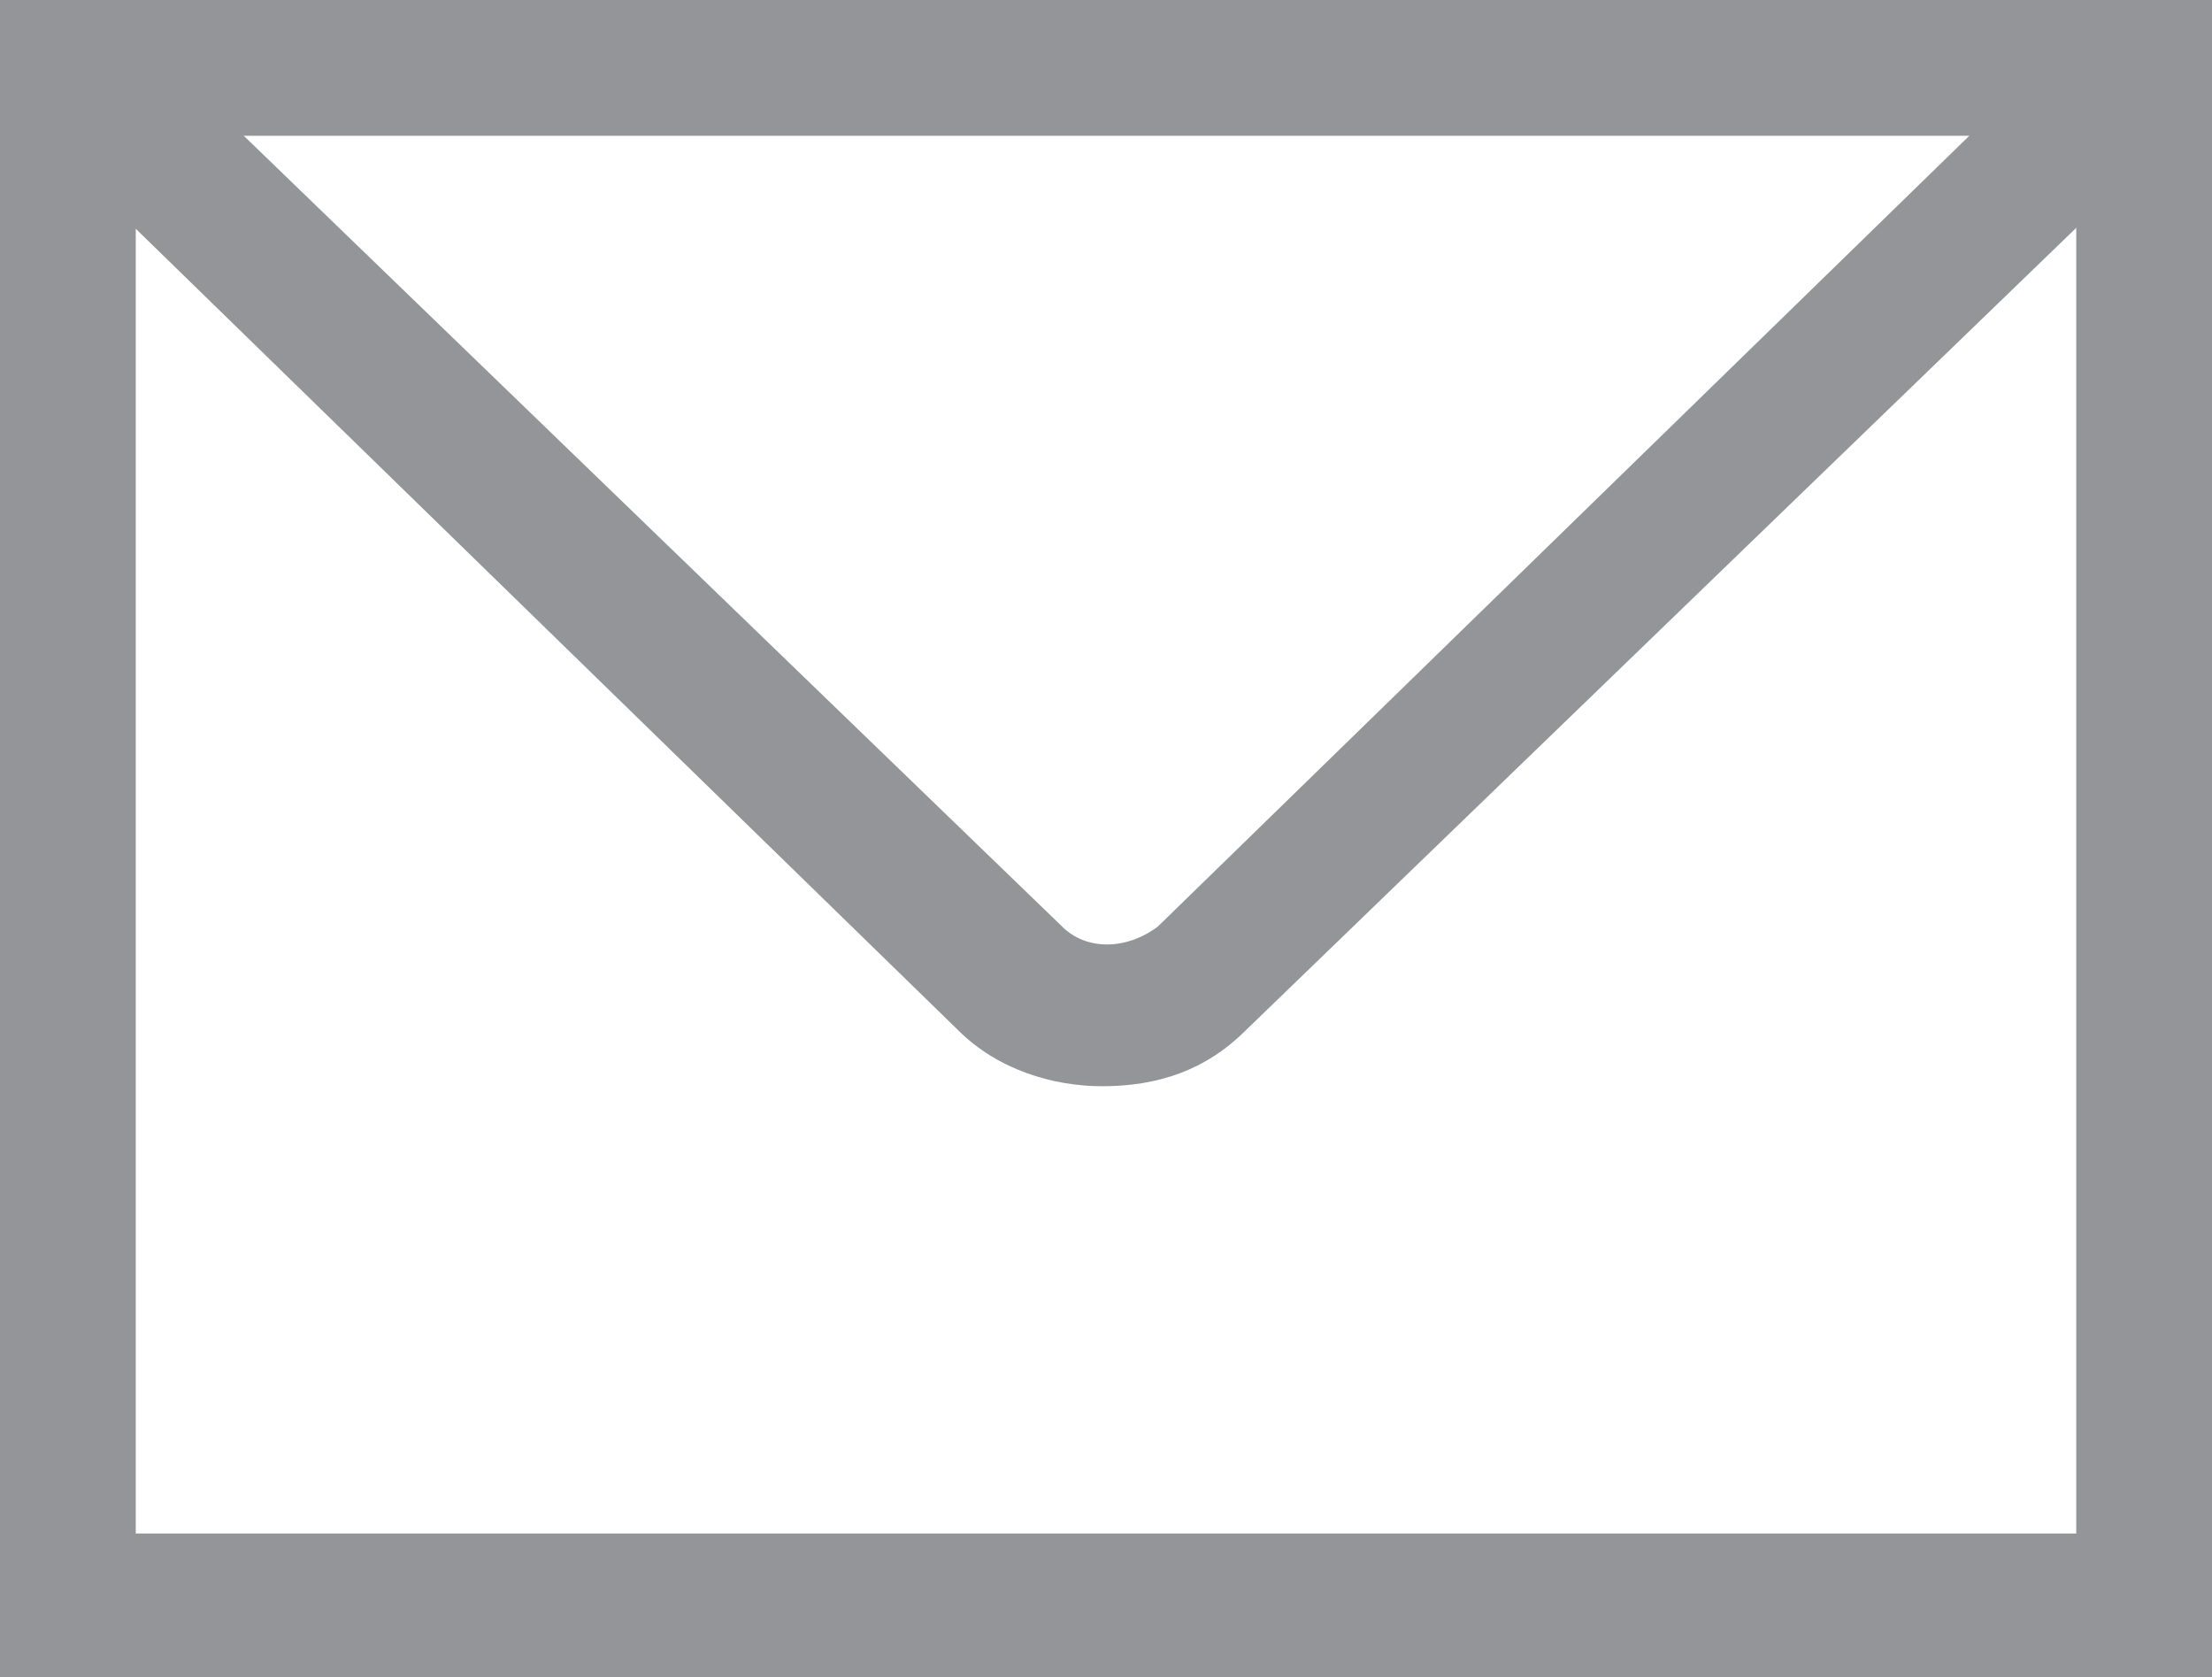
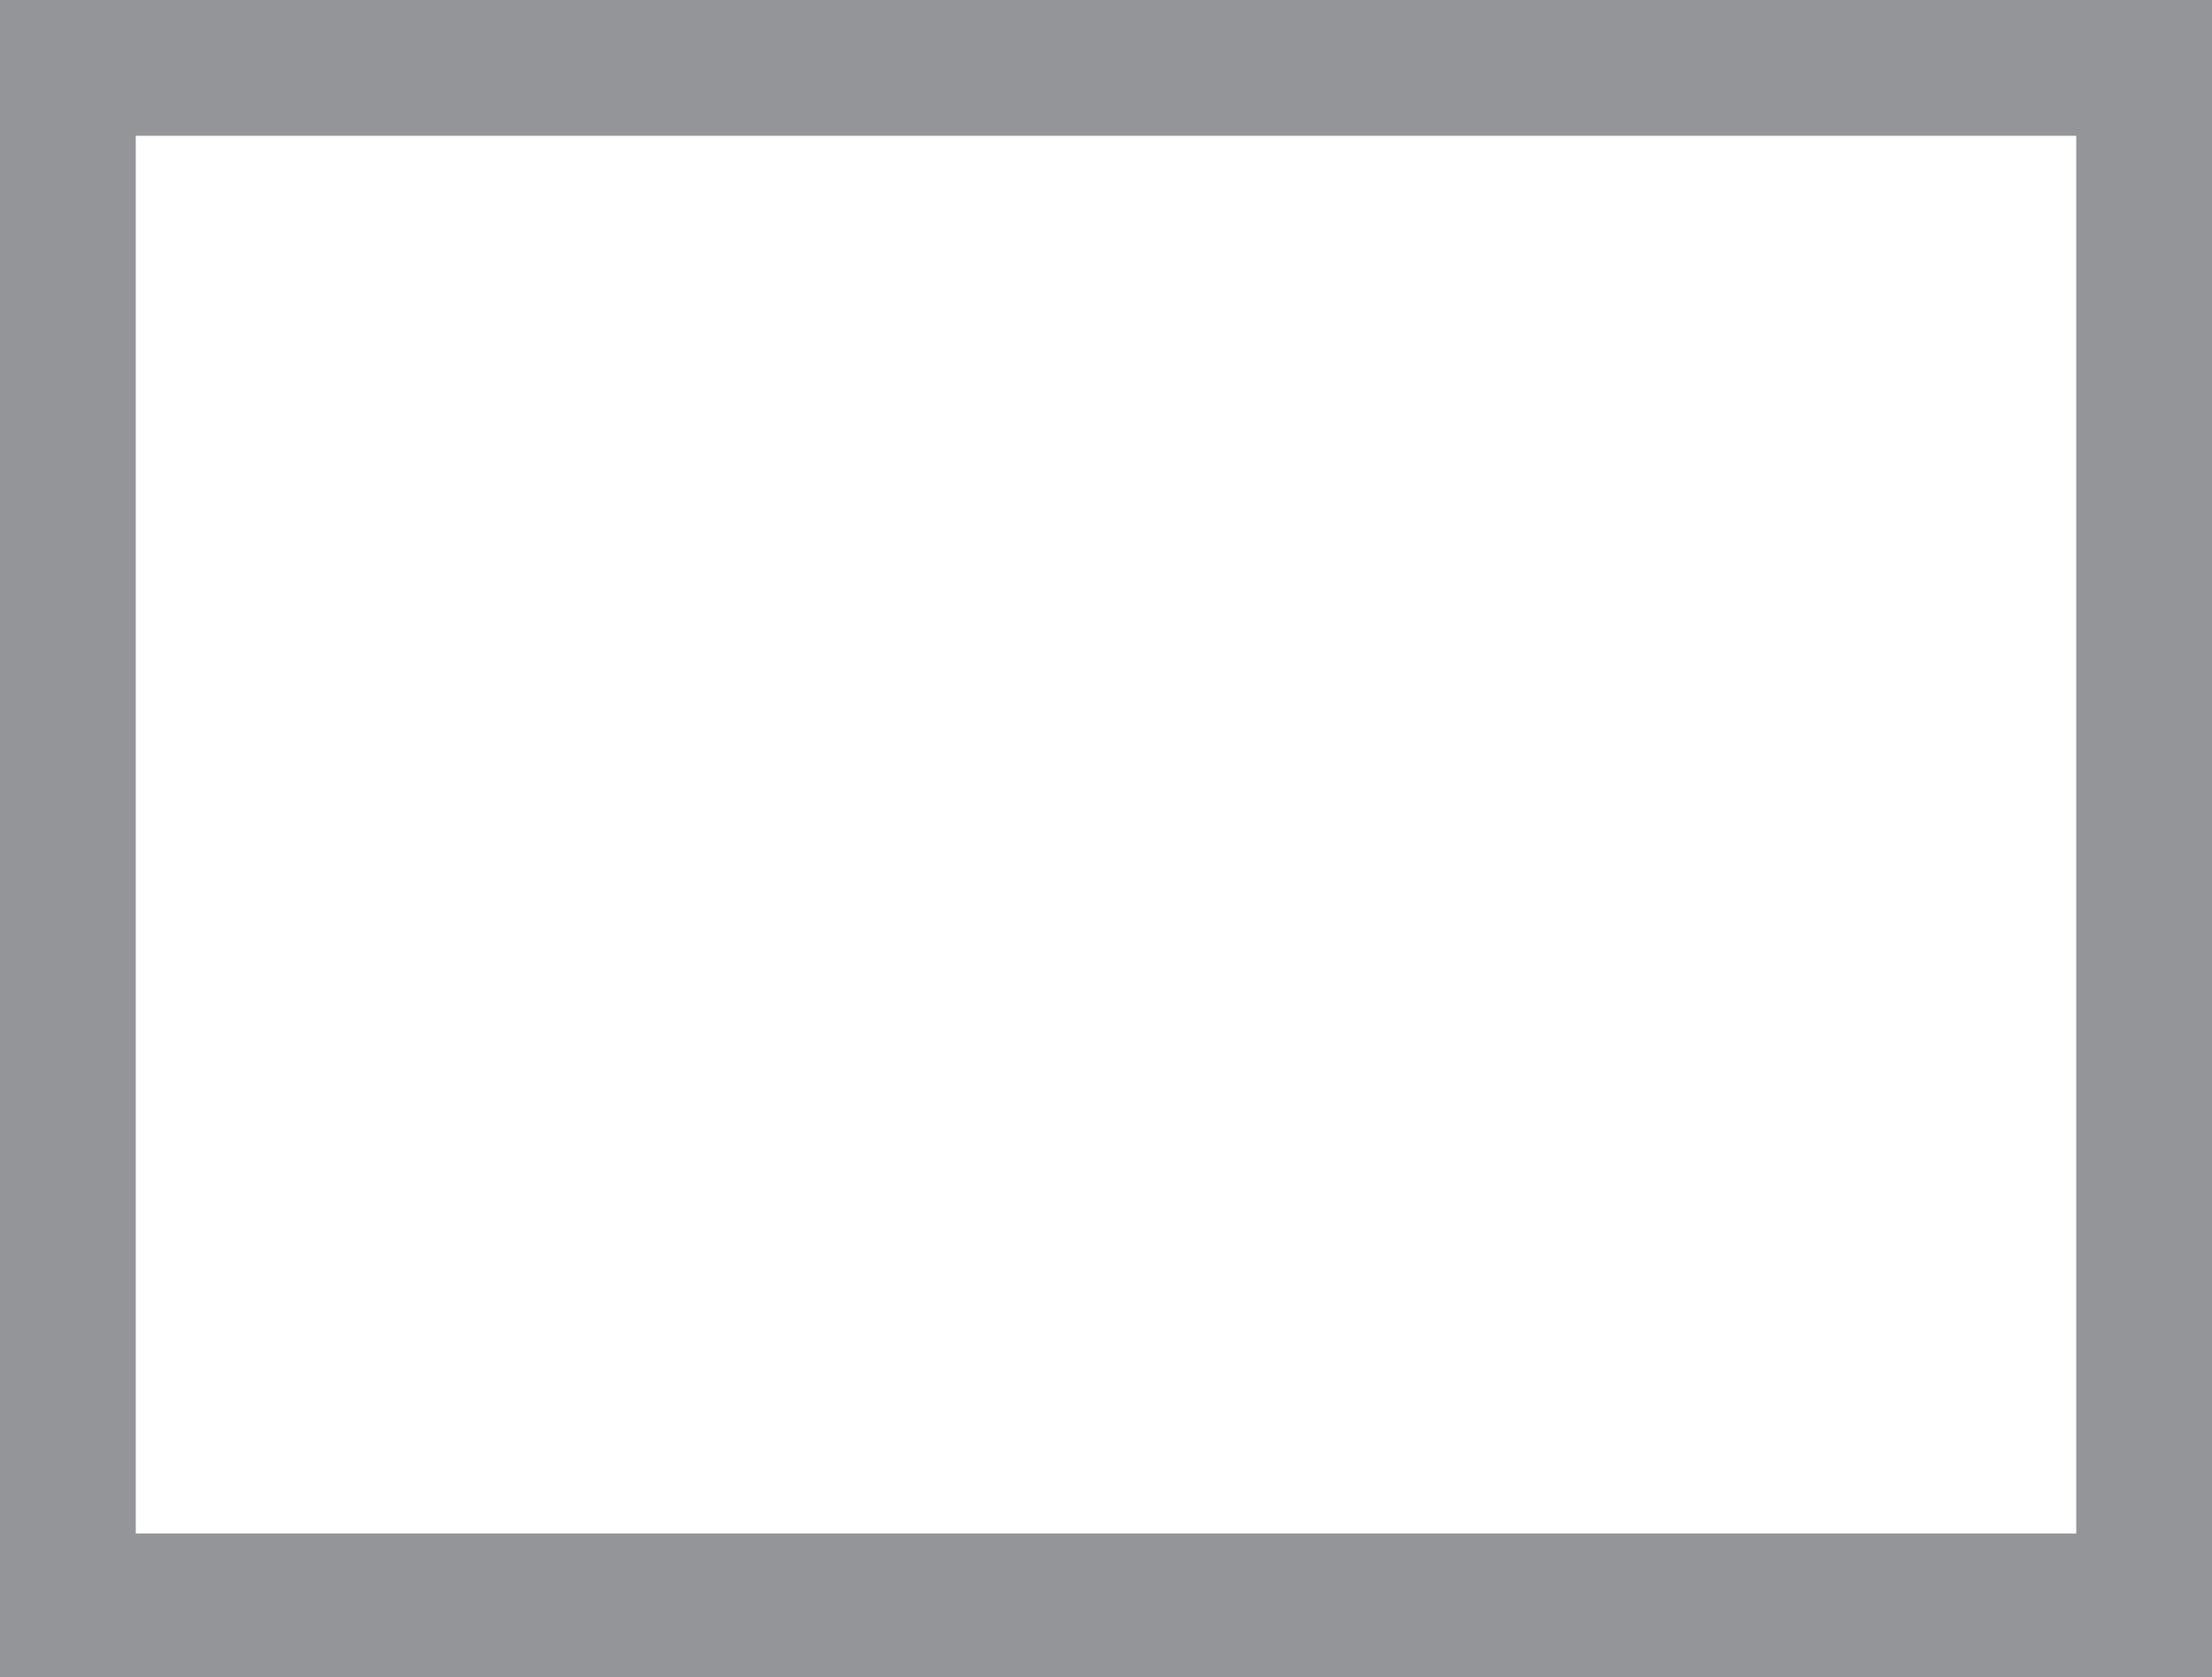
<svg xmlns="http://www.w3.org/2000/svg" xmlns:xlink="http://www.w3.org/1999/xlink" version="1.1" id="Layer_1" x="0px" y="0px" viewBox="0 0 27.7 21" style="enable-background:new 0 0 27.7 21;" xml:space="preserve">
  <style type="text/css">
	.st0{fill:#939598;}
	.st1{clip-path:url(#SVGID_2_);fill:#939598;}
</style>
  <path class="st0" d="M1.7,1.7H26v17.5H1.7V1.7z M0,21h27.7V0H0V21z" />
  <g>
    <defs>
-       <rect id="SVGID_1_" width="27.7" height="21" />
-     </defs>
+       </defs>
    <clipPath id="SVGID_2_">
      <use xlink:href="#SVGID_1_" style="overflow:visible;" />
    </clipPath>
-     <path class="st1" d="M13.8,13.6c-0.6,0-1.3-0.2-1.8-0.7L0.3,1.5l1.2-1.3l11.8,11.4c0.3,0.3,0.8,0.3,1.2,0L26.2,0.2l1.2,1.3   L15.6,12.9C15.1,13.4,14.5,13.6,13.8,13.6" />
+     <path class="st1" d="M13.8,13.6c-0.6,0-1.3-0.2-1.8-0.7L0.3,1.5l1.2-1.3l11.8,11.4c0.3,0.3,0.8,0.3,1.2,0l1.2,1.3   L15.6,12.9C15.1,13.4,14.5,13.6,13.8,13.6" />
  </g>
</svg>